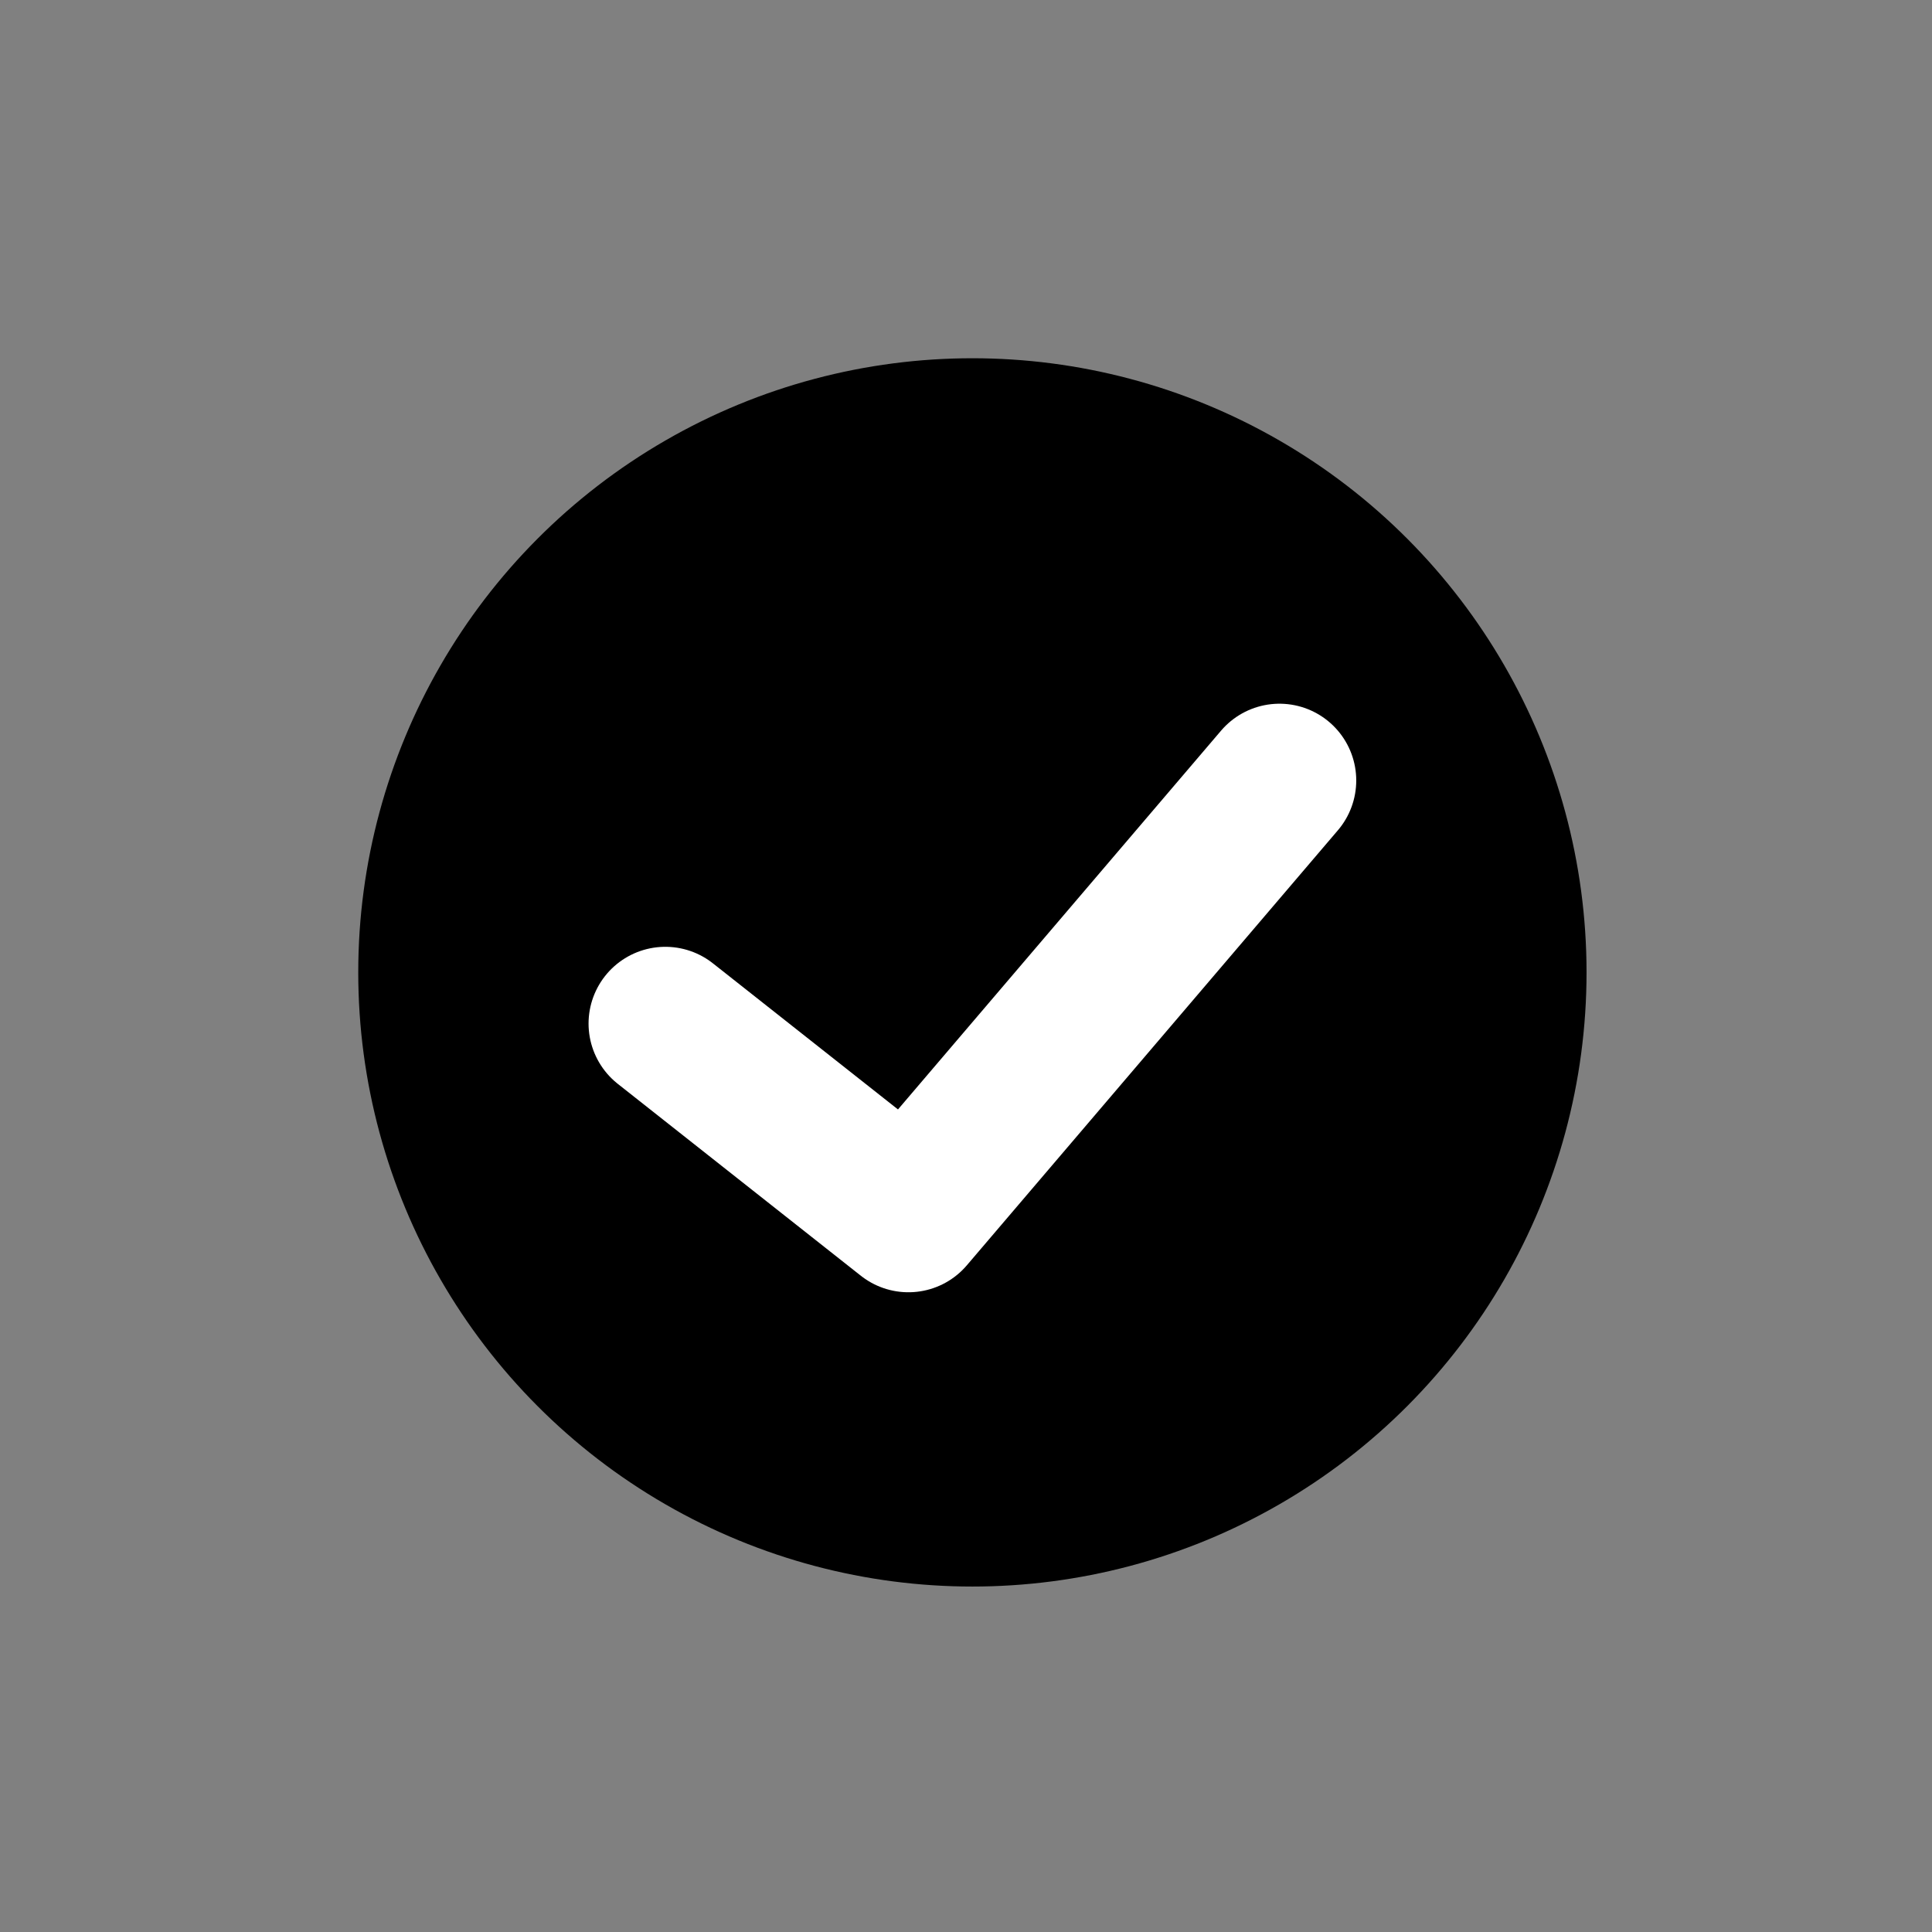
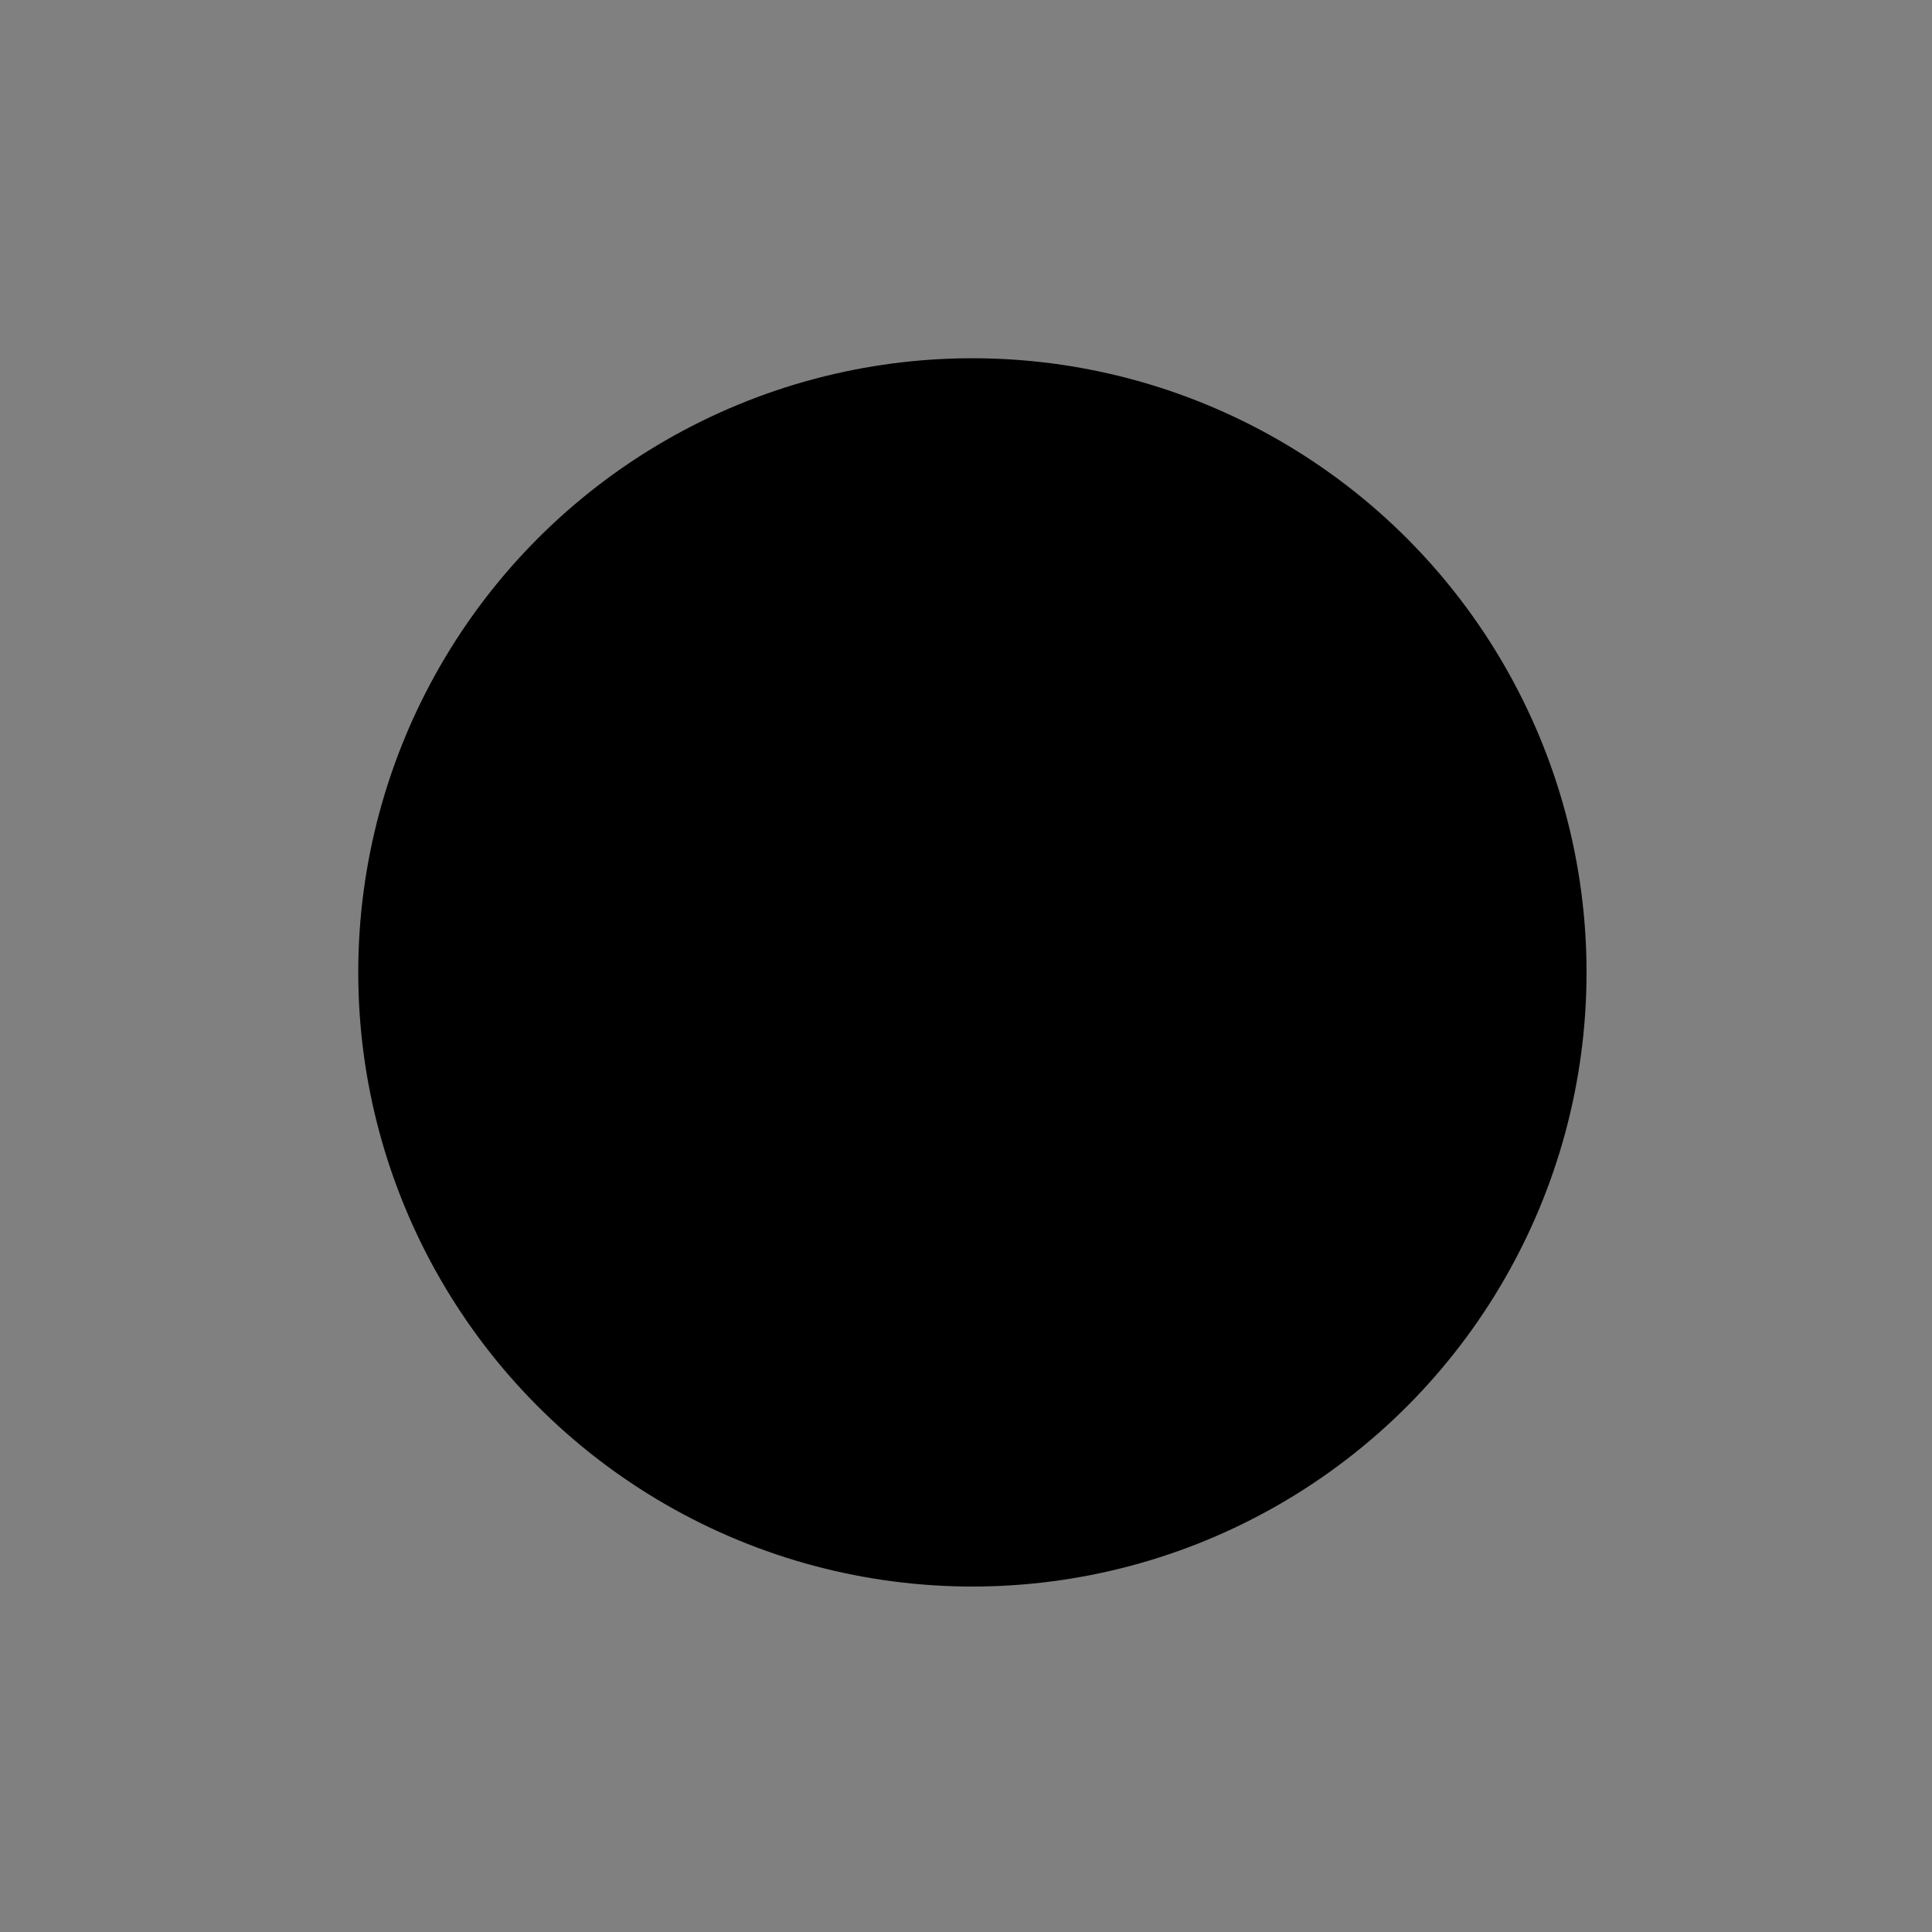
<svg xmlns="http://www.w3.org/2000/svg" id="Layer_1" data-name="Layer 1" viewBox="0 0 15.1 15.1">
  <rect x="0" y="0" width="15.1" height="15.1" fill="#808080" stroke="none" />
  <defs>
    <style>.cls-1{fill:none;stroke:#fff;stroke-linecap:round;stroke-linejoin:round;stroke-width:1.2px;}</style>
  </defs>
  <title>Icons</title>
  <circle cx="7.6" cy="7.6" r="4.8" />
-   <polyline class="cls-1" points="5.2 8 7.1 9.5 10 6.1" />
</svg>